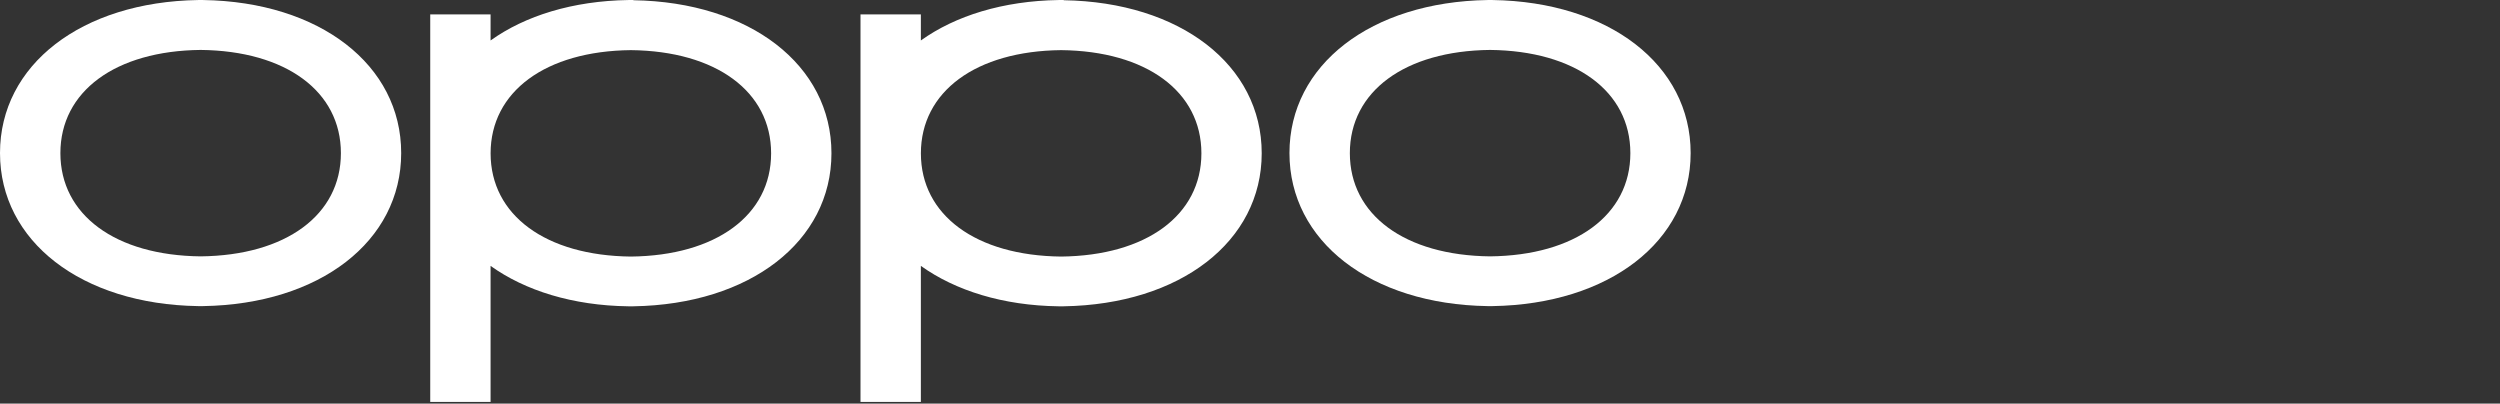
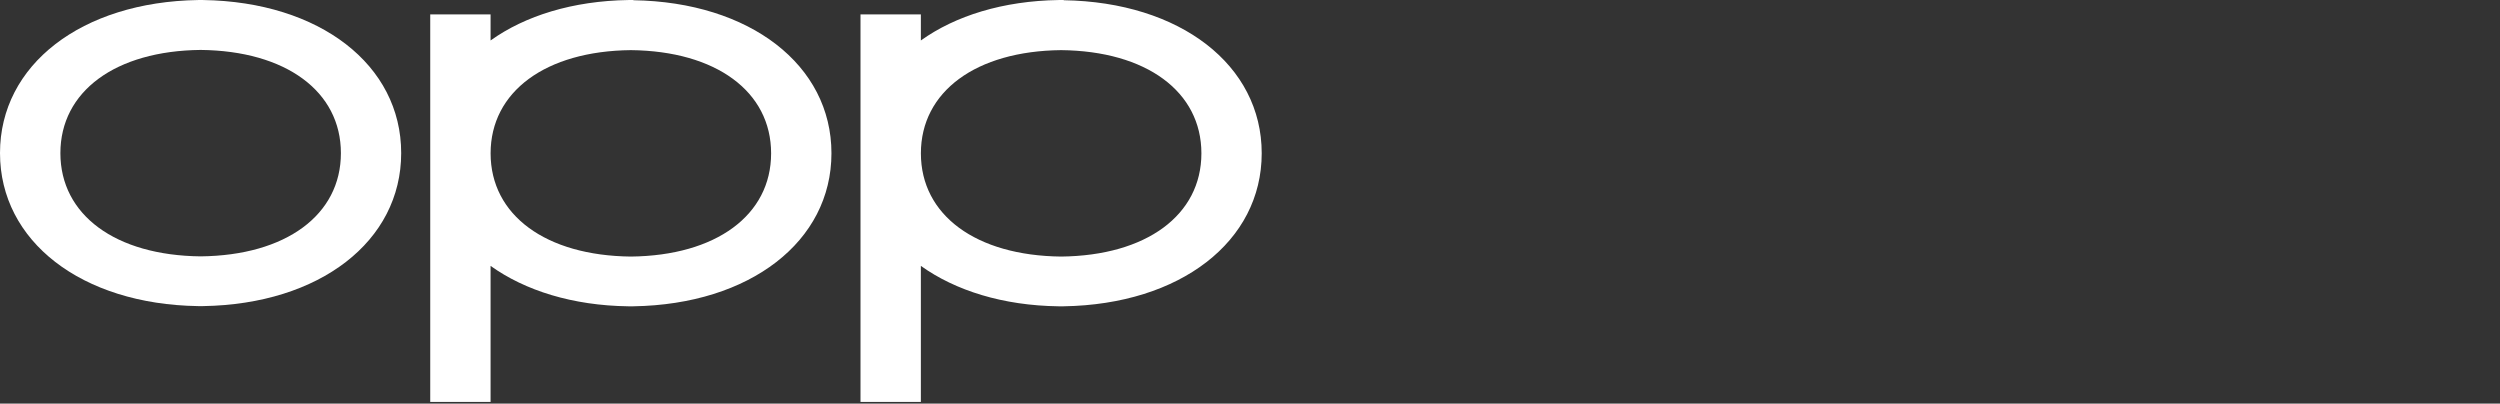
<svg xmlns="http://www.w3.org/2000/svg" id="oppo-logo-common" viewBox="0 0 415 67">
  <rect x="0" y="0" width="415" height="67" fill="#333333" stroke="none" />
  <g id="oppoLogo" stroke="none" stroke-width="1" fill-rule="evenodd">
    <g id="LOGO1" fill-rule="nonzero" fill="white">
      <path d="M33.727,0.005 L32.875,0.005 C13.516,0.32 1.42108547e-14,10.773 1.42108547e-14,25.409 C1.42108547e-14,40.045 13.516,50.512 32.87,50.813 L33.727,50.813 C53.081,50.503 66.597,40.049 66.597,25.409 C66.597,10.769 53.081,0.306 33.727,0.005 M33.303,42.557 C19.161,42.406 10.025,35.679 10.025,25.423 C10.025,15.167 19.161,8.435 33.303,8.289 C47.454,8.435 56.59,15.163 56.59,25.423 C56.59,35.684 47.454,42.406 33.313,42.557" id="形状" />
-       <path d="M247.777,0.005 L246.925,0.005 C227.566,0.32 214.05,10.773 214.05,25.409 C214.05,40.045 227.566,50.512 246.92,50.813 L247.777,50.813 C267.131,50.503 280.647,40.049 280.647,25.409 C280.647,10.769 267.131,0.306 247.777,0.005 M247.353,42.557 C233.211,42.406 224.075,35.679 224.075,25.423 C224.075,15.167 233.211,8.435 247.353,8.289 C261.504,8.435 270.64,15.163 270.64,25.423 C270.64,35.684 261.504,42.406 247.363,42.557" id="形状" />
      <path d="M176.574,0.005 L175.718,0.005 C166.497,0.155 158.603,2.606 152.863,6.718 L152.863,2.385 L142.843,2.385 L142.843,66.719 L152.863,66.719 L152.863,44.138 C158.603,48.245 166.506,50.724 175.713,50.846 L176.574,50.846 C195.928,50.536 209.444,40.082 209.444,25.442 C209.444,10.802 195.928,0.339 176.574,0.038 M176.146,42.59 C162.004,42.439 152.868,35.712 152.868,25.456 C152.868,15.2 162.004,8.468 176.146,8.322 C190.292,8.468 199.433,15.196 199.433,25.456 C199.433,35.717 190.292,42.439 176.151,42.59" id="形状" />
      <path d="M105.146,0.005 L104.294,0.005 C95.073,0.155 87.179,2.606 81.435,6.718 L81.435,2.385 L71.419,2.385 L71.419,66.719 L81.435,66.719 L81.435,44.138 C87.174,48.245 95.078,50.724 104.289,50.846 L105.15,50.846 C124.505,50.536 138.021,40.082 138.021,25.442 C138.021,10.802 124.505,0.339 105.146,0.038 M104.722,42.59 C90.58,42.439 81.44,35.712 81.44,25.456 C81.44,15.2 90.58,8.468 104.722,8.322 C118.869,8.468 128.005,15.196 128.005,25.456 C128.005,35.717 118.869,42.439 104.727,42.59" id="形状" />
    </g>
  </g>
</svg>